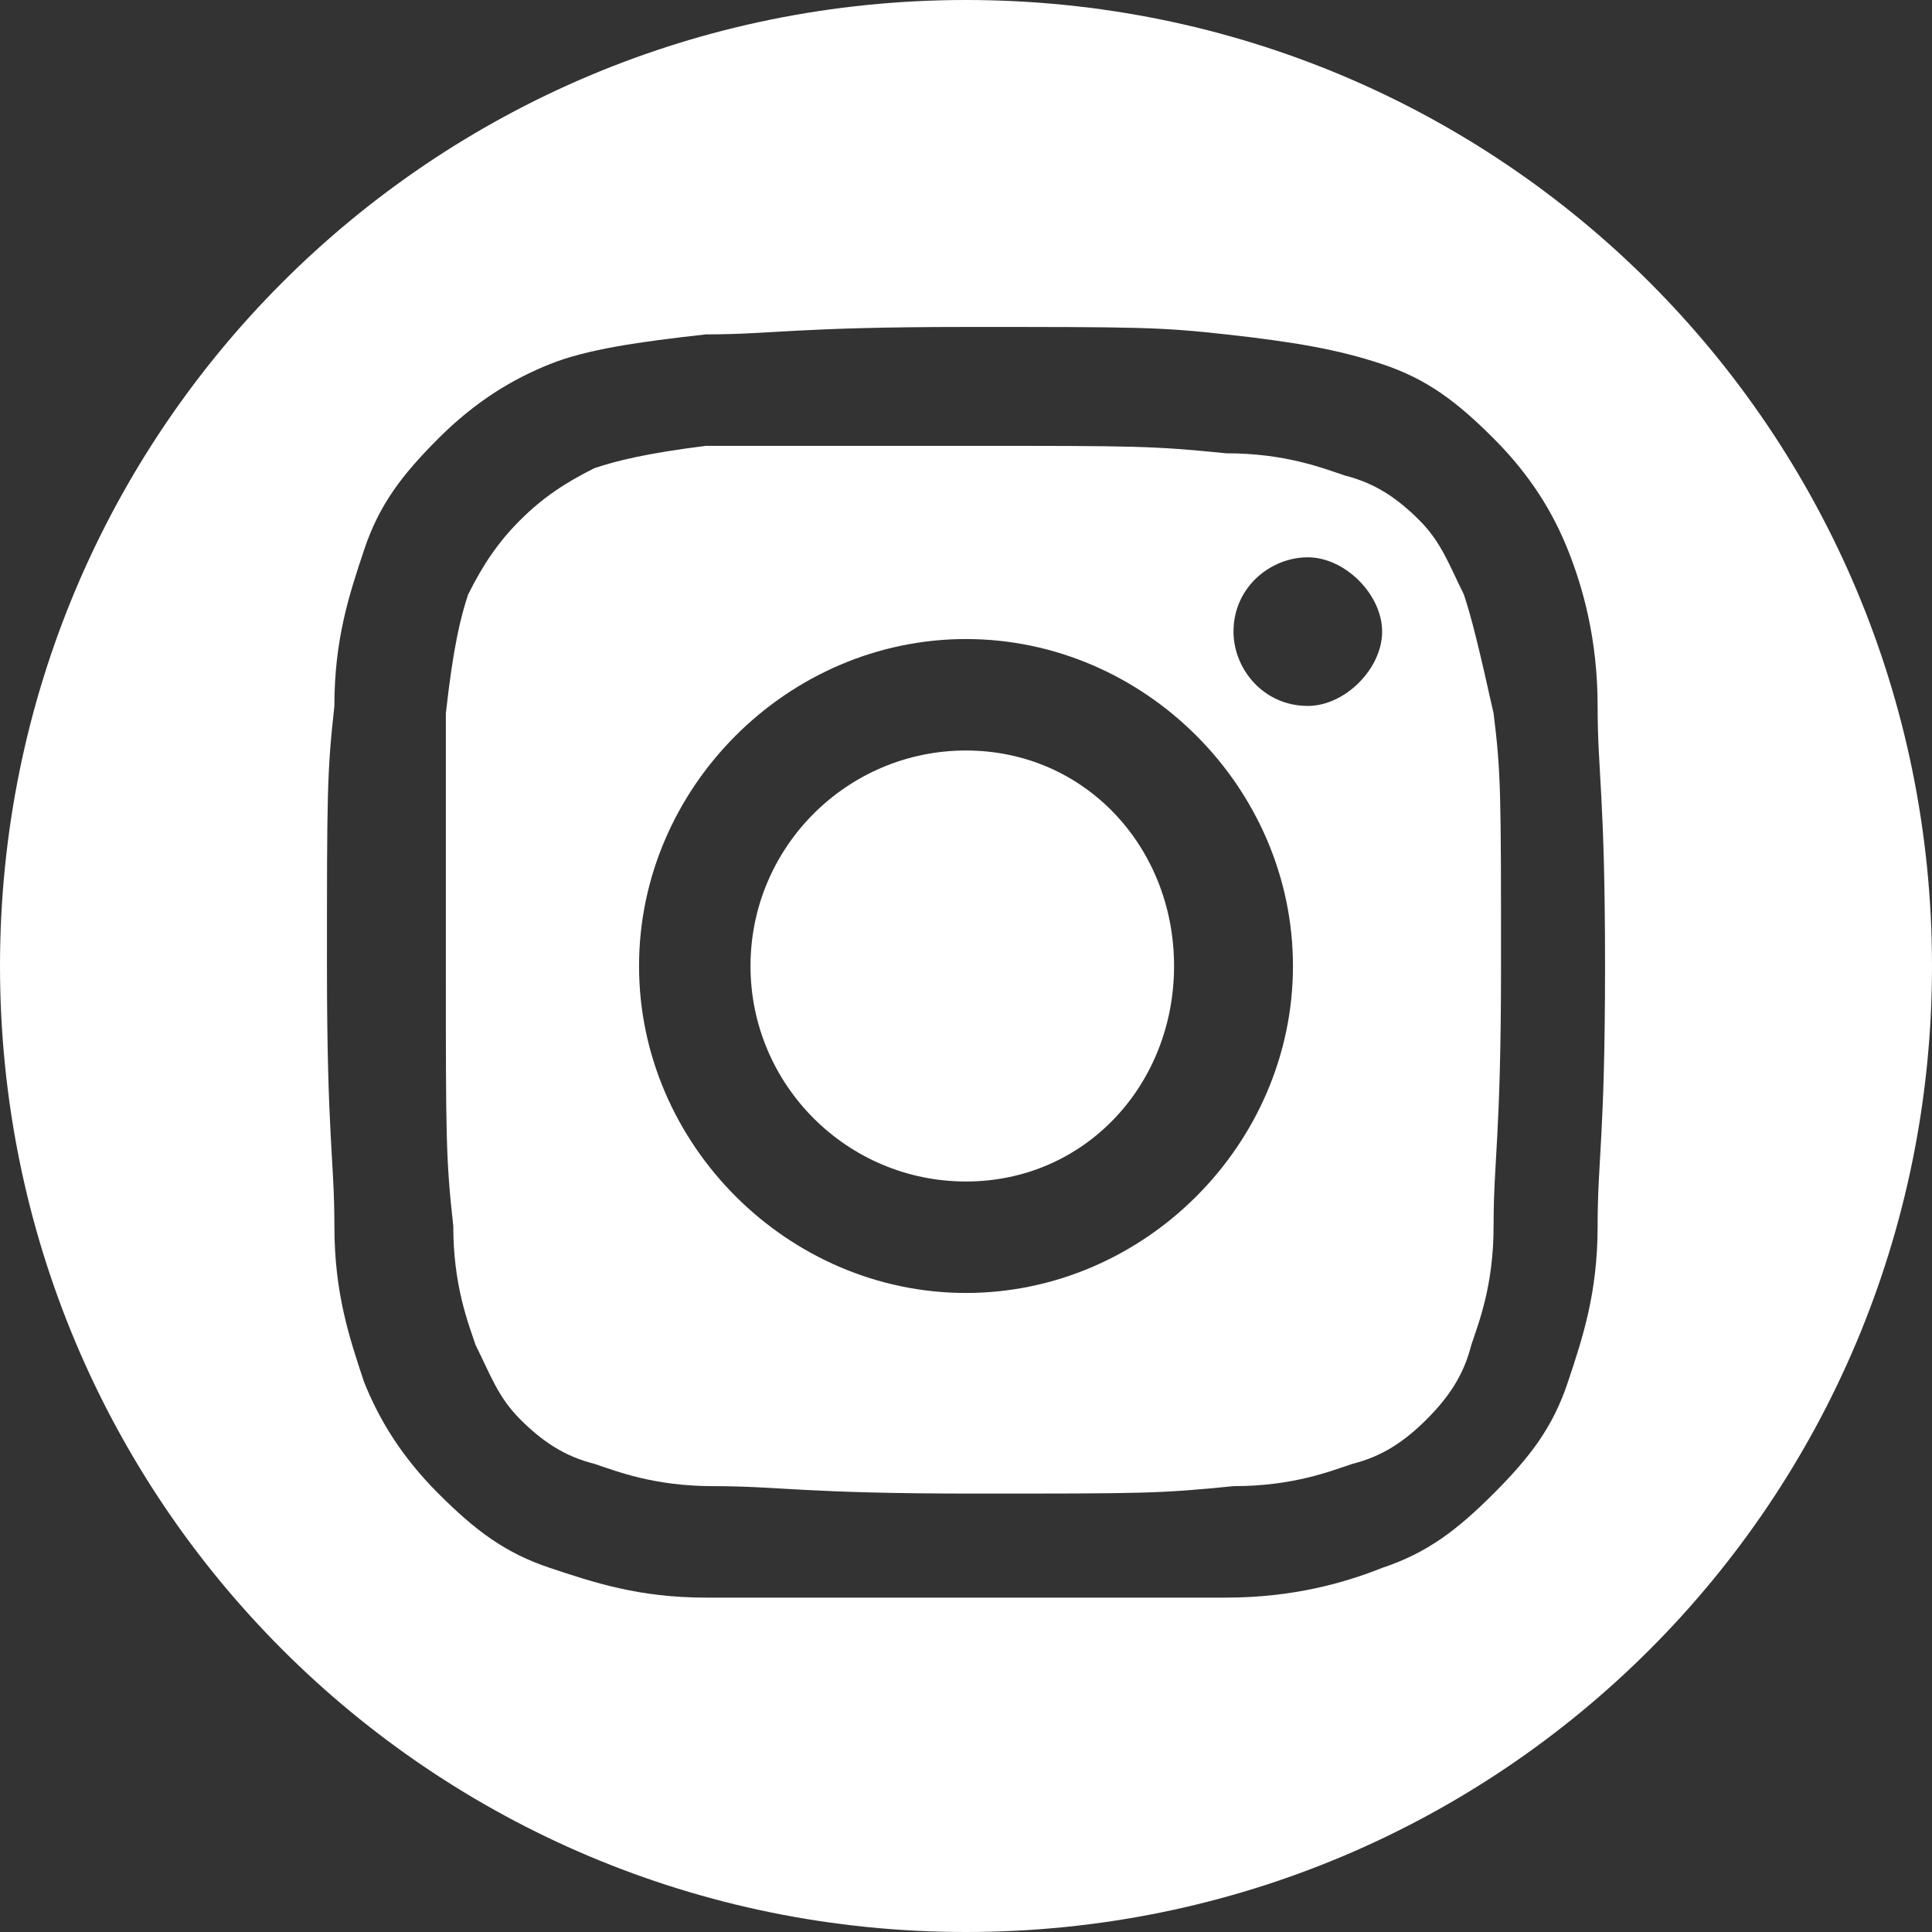
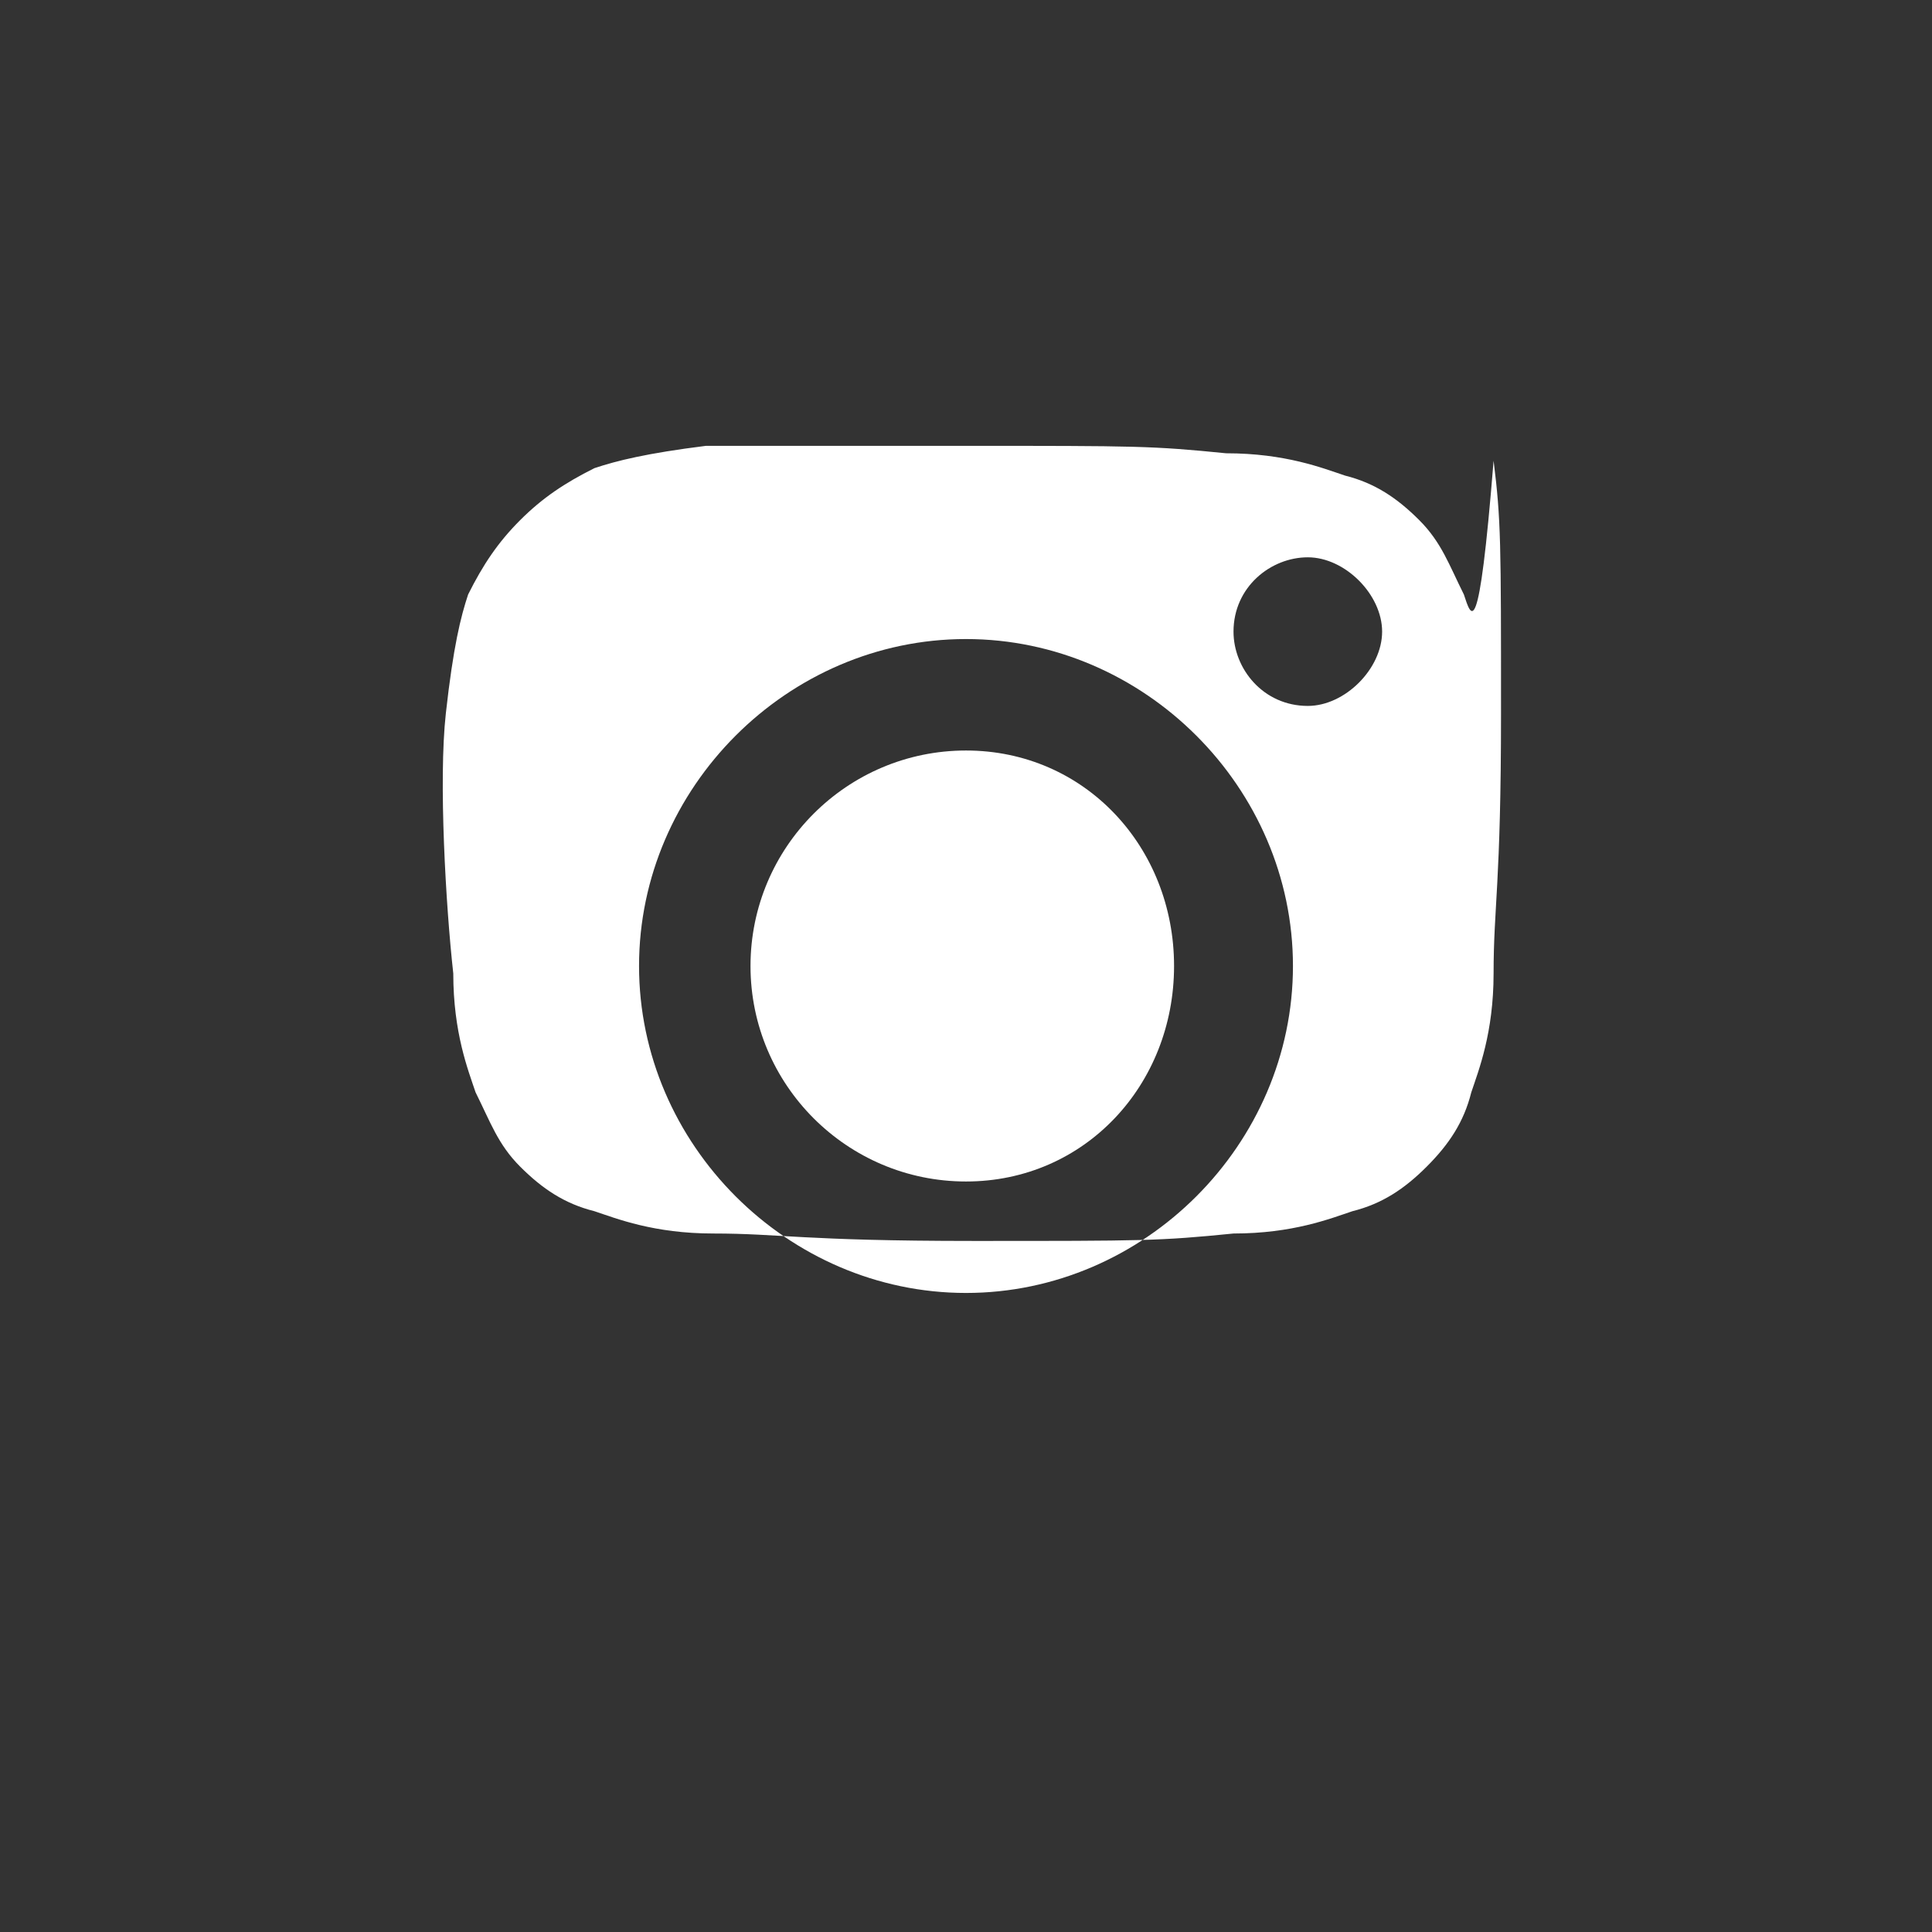
<svg xmlns="http://www.w3.org/2000/svg" version="1.1" id="レイヤー_1" x="0px" y="0px" width="26px" height="26px" viewBox="0 0 26 26" style="enable-background:new 0 0 26 26;" xml:space="preserve">
  <rect x="0" y="0" width="26" height="26" fill="#333333" stroke="none" />
  <style type="text/css">
	.st0{fill-rule:evenodd;clip-rule:evenodd;fill:#FFFFFF;}
	.st1{fill:#FFFFFF;}
</style>
  <g>
-     <path class="st0" d="M17.6,9.5c-0.6,0-1-0.5-1-1c0-0.6,0.5-1,1-1s1,0.5,1,1C18.6,9,18.1,9.5,17.6,9.5z M13,17.4   c-2.4,0-4.4-2-4.4-4.4s2-4.4,4.4-4.4s4.4,2,4.4,4.4S15.4,17.4,13,17.4z M19.7,8c-0.2-0.4-0.3-0.7-0.6-1c-0.3-0.3-0.6-0.5-1-0.6   c-0.3-0.1-0.8-0.3-1.6-0.3C15.5,6,15.3,6,13,6S10.4,6,9.5,6C8.7,6.1,8.3,6.2,8,6.3C7.6,6.5,7.3,6.7,7,7C6.7,7.3,6.5,7.6,6.3,8   C6.2,8.3,6.1,8.7,6,9.6C6,10.4,6,10.7,6,13s0,2.6,0.1,3.5c0,0.8,0.2,1.3,0.3,1.6c0.2,0.4,0.3,0.7,0.6,1c0.3,0.3,0.6,0.5,1,0.6   c0.3,0.1,0.8,0.3,1.6,0.3c0.9,0,1.2,0.1,3.5,0.1s2.5,0,3.5-0.1c0.8,0,1.3-0.2,1.6-0.3c0.4-0.1,0.7-0.3,1-0.6c0.3-0.3,0.5-0.6,0.6-1   c0.1-0.3,0.3-0.8,0.3-1.6c0-0.9,0.1-1.2,0.1-3.5s0-2.6-0.1-3.4C19.9,8.7,19.8,8.3,19.7,8z" />
-     <path class="st0" d="M21.5,16.5c0,0.9-0.2,1.5-0.4,2.1c-0.2,0.6-0.5,1-1,1.5c-0.5,0.5-0.9,0.8-1.5,1c-0.5,0.2-1.2,0.4-2.1,0.4   c-0.9,0-1.2,0-3.5,0c-2.3,0-2.6,0-3.5,0c-0.9,0-1.5-0.2-2.1-0.4c-0.6-0.2-1-0.5-1.5-1c-0.5-0.5-0.8-1-1-1.5   c-0.2-0.6-0.4-1.2-0.4-2.1c0-0.9-0.1-1.2-0.1-3.5s0-2.6,0.1-3.5c0-0.9,0.2-1.5,0.4-2.1c0.2-0.6,0.5-1,1-1.5c0.5-0.5,1-0.8,1.5-1   c0.5-0.2,1.2-0.3,2.1-0.4c0.9,0,1.2-0.1,3.5-0.1c2.3,0,2.6,0,3.5,0.1c0.9,0.1,1.5,0.2,2.1,0.4c0.6,0.2,1,0.5,1.5,1   c0.5,0.5,0.8,1,1,1.5c0.2,0.5,0.4,1.2,0.4,2.1c0,0.9,0.1,1.2,0.1,3.5S21.5,15.6,21.5,16.5z M13,0C5.8,0,0,5.8,0,13s5.8,13,13,13   c7.2,0,13-5.8,13-13S20.2,0,13,0z" />
+     <path class="st0" d="M17.6,9.5c-0.6,0-1-0.5-1-1c0-0.6,0.5-1,1-1s1,0.5,1,1C18.6,9,18.1,9.5,17.6,9.5z M13,17.4   c-2.4,0-4.4-2-4.4-4.4s2-4.4,4.4-4.4s4.4,2,4.4,4.4S15.4,17.4,13,17.4z M19.7,8c-0.2-0.4-0.3-0.7-0.6-1c-0.3-0.3-0.6-0.5-1-0.6   c-0.3-0.1-0.8-0.3-1.6-0.3C15.5,6,15.3,6,13,6S10.4,6,9.5,6C8.7,6.1,8.3,6.2,8,6.3C7.6,6.5,7.3,6.7,7,7C6.7,7.3,6.5,7.6,6.3,8   C6.2,8.3,6.1,8.7,6,9.6s0,2.6,0.1,3.5c0,0.8,0.2,1.3,0.3,1.6c0.2,0.4,0.3,0.7,0.6,1c0.3,0.3,0.6,0.5,1,0.6   c0.3,0.1,0.8,0.3,1.6,0.3c0.9,0,1.2,0.1,3.5,0.1s2.5,0,3.5-0.1c0.8,0,1.3-0.2,1.6-0.3c0.4-0.1,0.7-0.3,1-0.6c0.3-0.3,0.5-0.6,0.6-1   c0.1-0.3,0.3-0.8,0.3-1.6c0-0.9,0.1-1.2,0.1-3.5s0-2.6-0.1-3.4C19.9,8.7,19.8,8.3,19.7,8z" />
    <path class="st1" d="M13,10.1c-1.6,0-2.9,1.3-2.9,2.9s1.3,2.9,2.9,2.9s2.8-1.3,2.8-2.9S14.6,10.1,13,10.1z" />
  </g>
</svg>